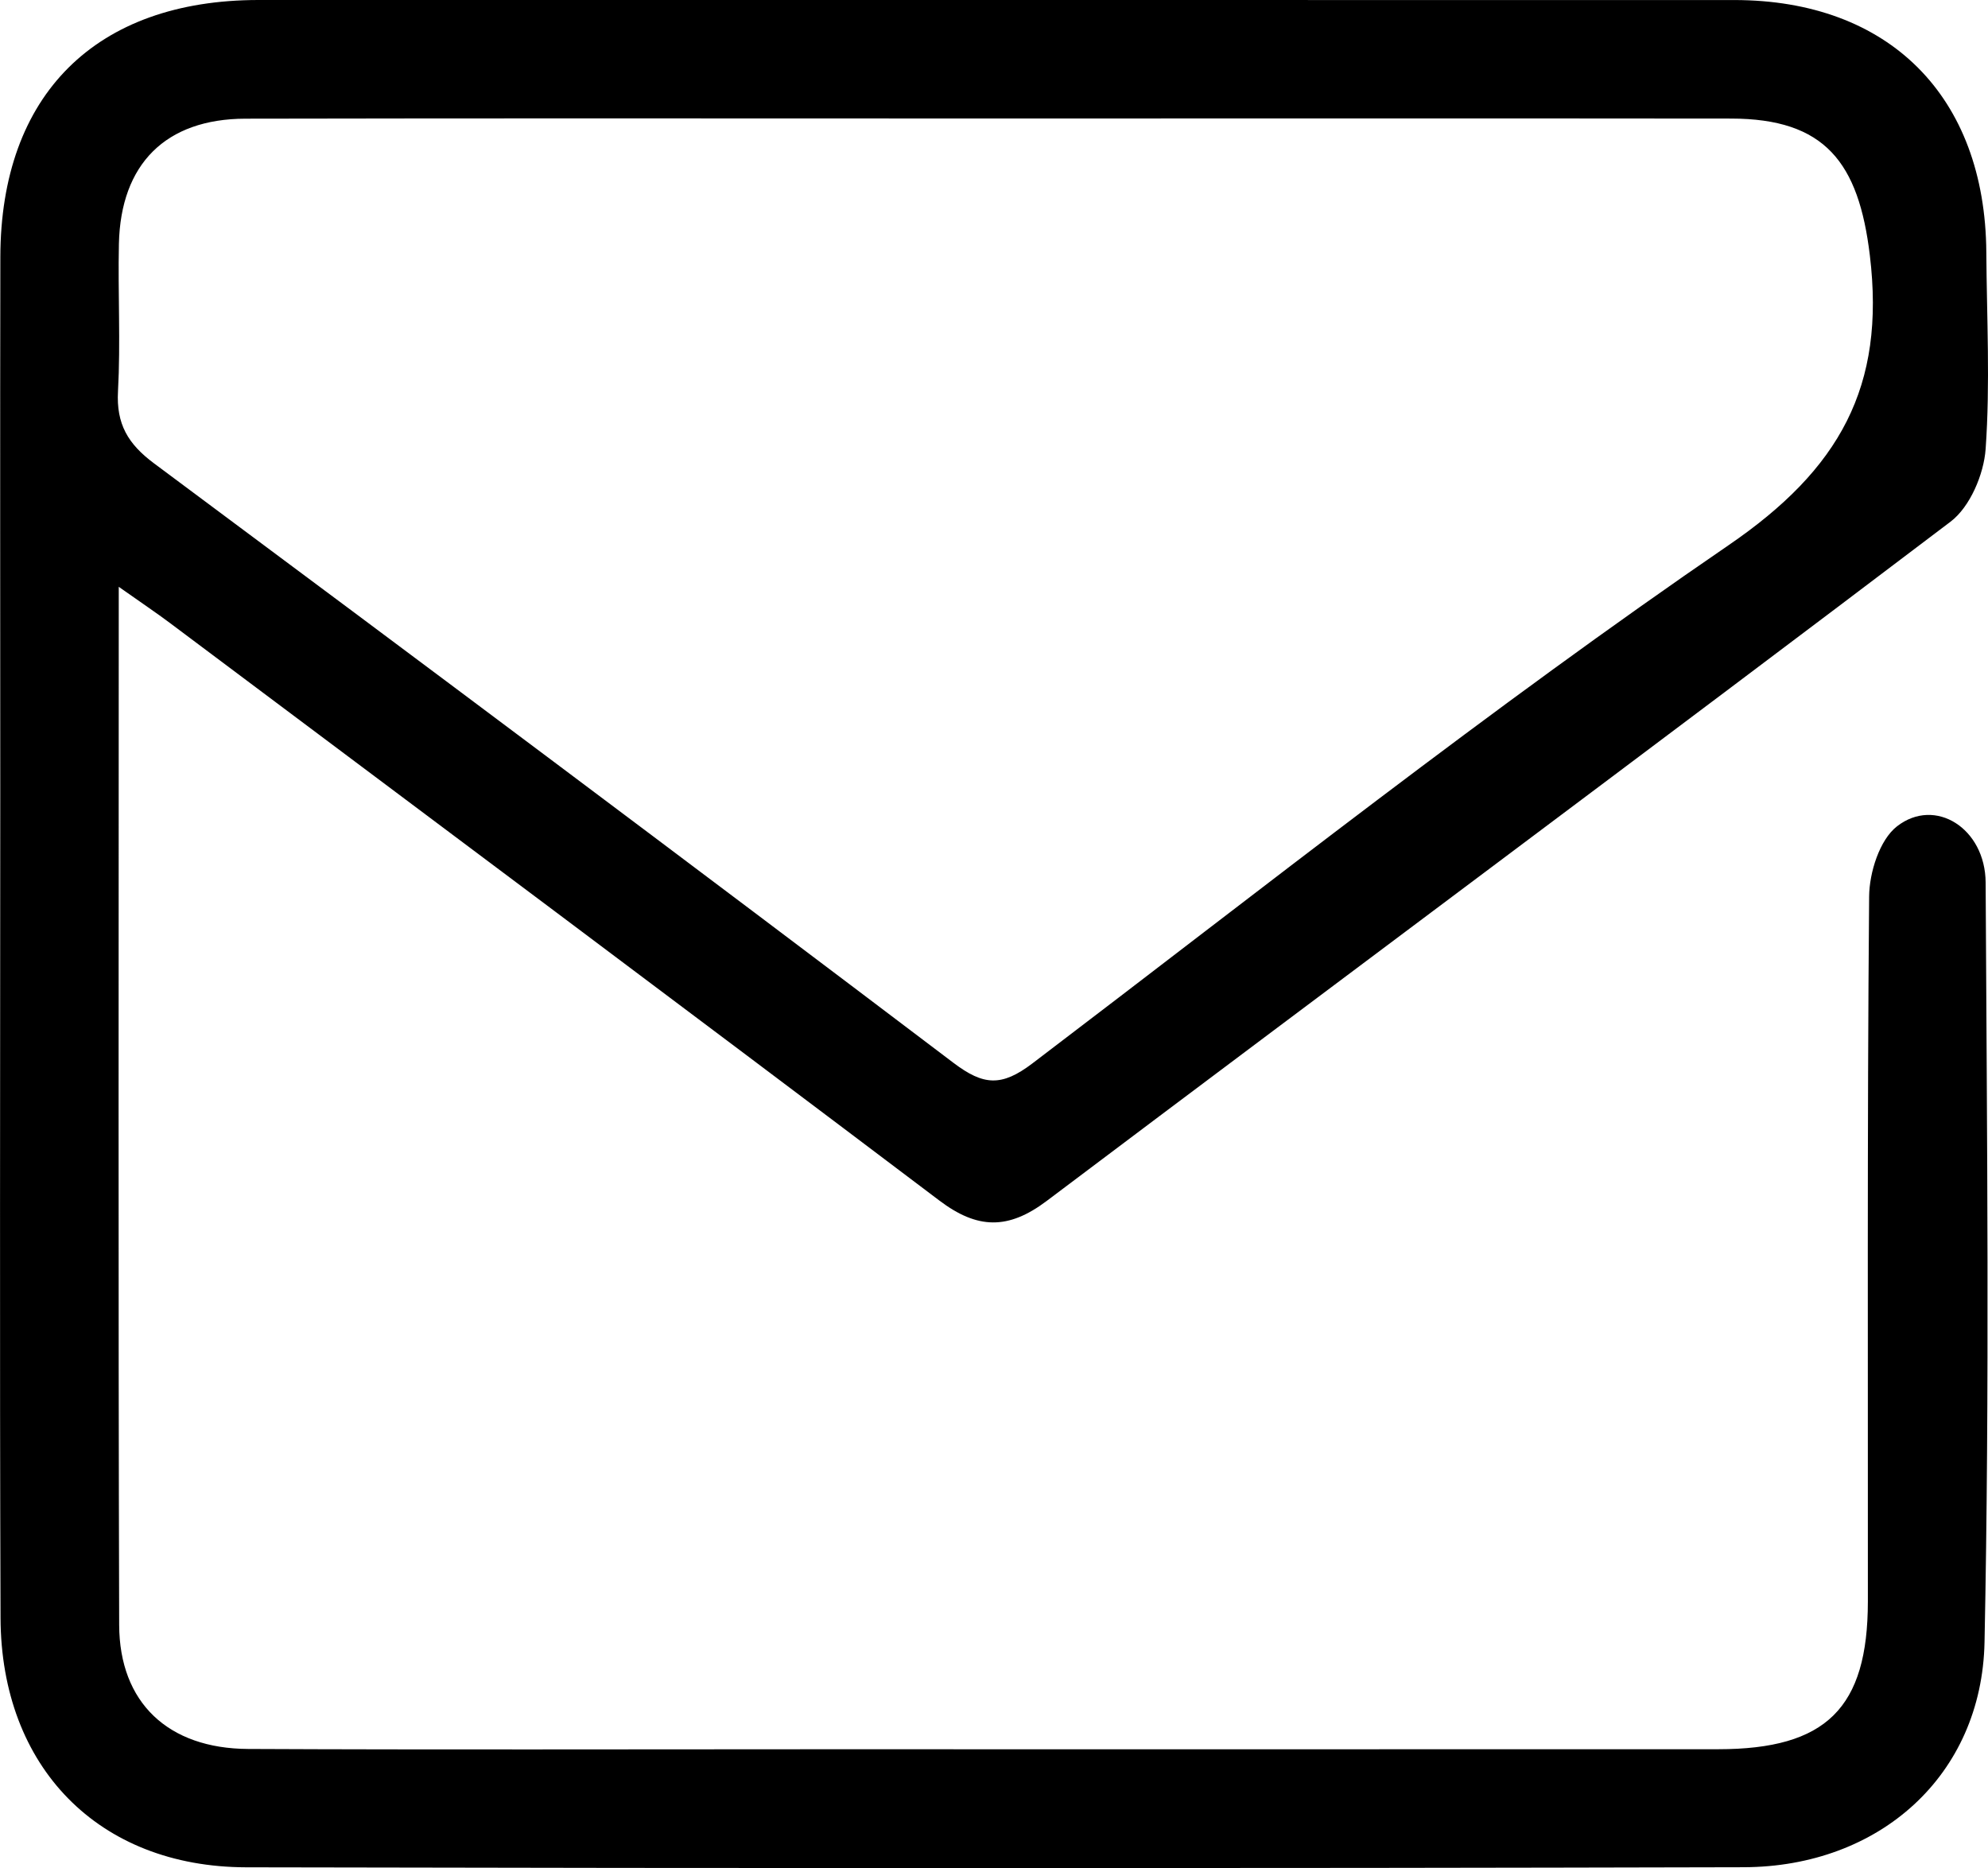
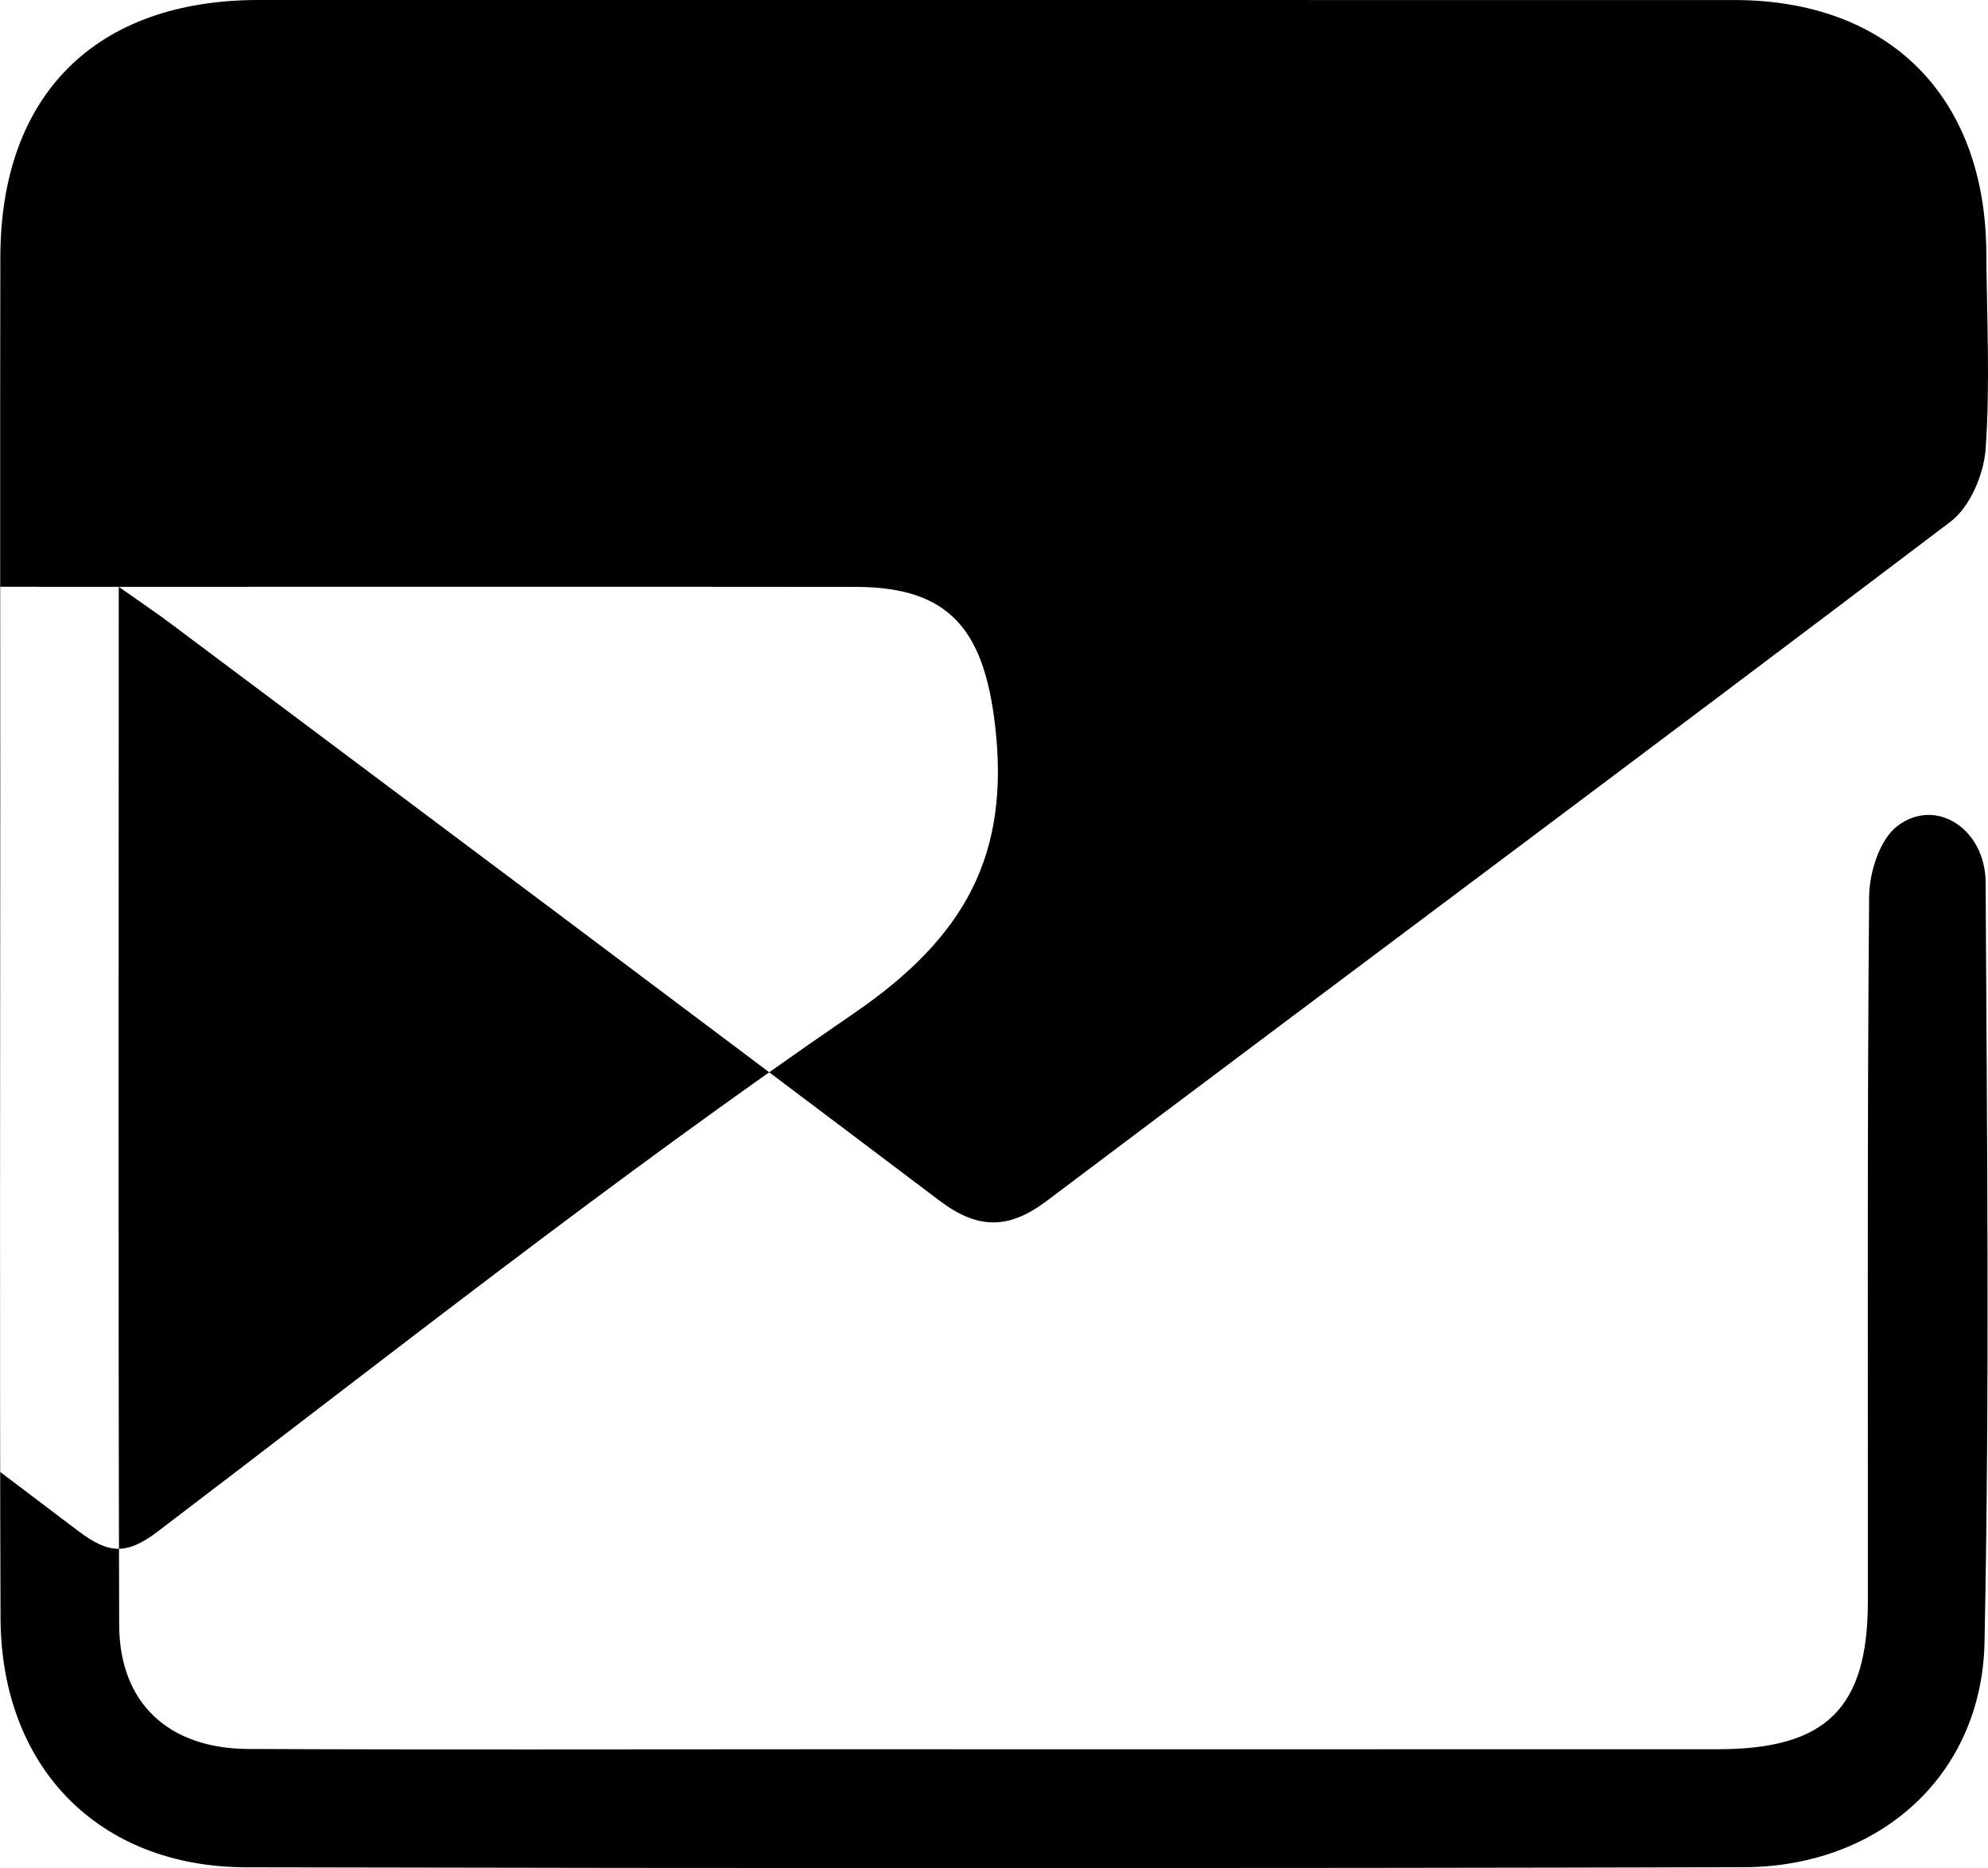
<svg xmlns="http://www.w3.org/2000/svg" id="_レイヤー_1" viewBox="0 0 521.46 490">
  <defs>
    <style>.cls-1{stroke-width:0px;}</style>
  </defs>
-   <path class="cls-1" d="m31.15,153.92c0,92.67-.15,182.48.11,272.29.06,20.39,12.85,32.43,33.82,32.53,49.22.23,98.43.08,147.65.08,79.32,0,158.64.02,237.96-.01,28.32-.01,39.24-10.77,39.26-38.74.04-61.64-.2-123.28.33-184.92.05-6.31,2.75-14.86,7.31-18.41,10.01-7.79,23.17.52,23.25,14.75.35,66.42,1.06,132.85-.29,199.24-.71,34.97-27.55,58.94-63.21,59.03-130.92.32-261.85.3-392.78.02-38.74-.08-64.28-26.29-64.42-65.42-.25-72.15-.07-144.3-.07-216.46,0-46.82-.07-93.65.02-140.47C.16,24.82,25.14.01,67.83,0,196.84,0,325.86,0,454.87.01c40.65,0,65.87,25.27,66.15,66.18.12,17.2,1.03,34.46-.18,51.57-.47,6.65-4.1,15.21-9.2,19.07-78.78,59.72-158.12,118.69-237.09,178.17-10.09,7.6-18.16,7.45-28.16-.11-67.07-50.67-134.41-100.98-201.68-151.38-3.7-2.78-7.56-5.35-13.57-9.6ZM260.66,31.08c-65.43,0-130.86-.09-196.29.05-20.92.05-32.72,11.89-33.18,32.83-.28,12.89.46,25.82-.24,38.67-.47,8.59,2.6,13.81,9.47,18.92,70.09,52.13,140.03,104.47,209.67,157.22,7.9,5.98,12.62,6.3,20.72.15,60.43-45.92,120.04-93.1,182.62-135.93,29.14-19.94,41.18-41.55,37.04-75.99-2.93-24.43-11.79-35.87-36.39-35.9-64.47-.07-128.95-.02-193.43-.02Z" />
+   <path class="cls-1" d="m31.15,153.92c0,92.67-.15,182.48.11,272.29.06,20.39,12.85,32.43,33.82,32.53,49.22.23,98.43.08,147.65.08,79.32,0,158.64.02,237.96-.01,28.32-.01,39.24-10.77,39.26-38.74.04-61.64-.2-123.28.33-184.92.05-6.31,2.75-14.86,7.31-18.41,10.01-7.79,23.17.52,23.25,14.75.35,66.42,1.06,132.85-.29,199.24-.71,34.97-27.55,58.94-63.21,59.03-130.92.32-261.85.3-392.78.02-38.74-.08-64.28-26.29-64.42-65.42-.25-72.15-.07-144.3-.07-216.46,0-46.82-.07-93.65.02-140.47C.16,24.82,25.14.01,67.83,0,196.84,0,325.86,0,454.87.01c40.65,0,65.87,25.27,66.15,66.18.12,17.2,1.03,34.46-.18,51.57-.47,6.65-4.1,15.21-9.2,19.07-78.78,59.72-158.12,118.69-237.09,178.17-10.09,7.6-18.16,7.45-28.16-.11-67.07-50.67-134.41-100.98-201.68-151.38-3.7-2.78-7.56-5.35-13.57-9.6Zc-65.43,0-130.86-.09-196.29.05-20.92.05-32.72,11.89-33.18,32.83-.28,12.89.46,25.82-.24,38.67-.47,8.59,2.6,13.81,9.47,18.92,70.09,52.13,140.03,104.47,209.67,157.22,7.9,5.98,12.62,6.3,20.72.15,60.43-45.92,120.04-93.1,182.62-135.93,29.14-19.94,41.18-41.55,37.04-75.99-2.93-24.43-11.79-35.87-36.39-35.9-64.47-.07-128.95-.02-193.43-.02Z" />
</svg>